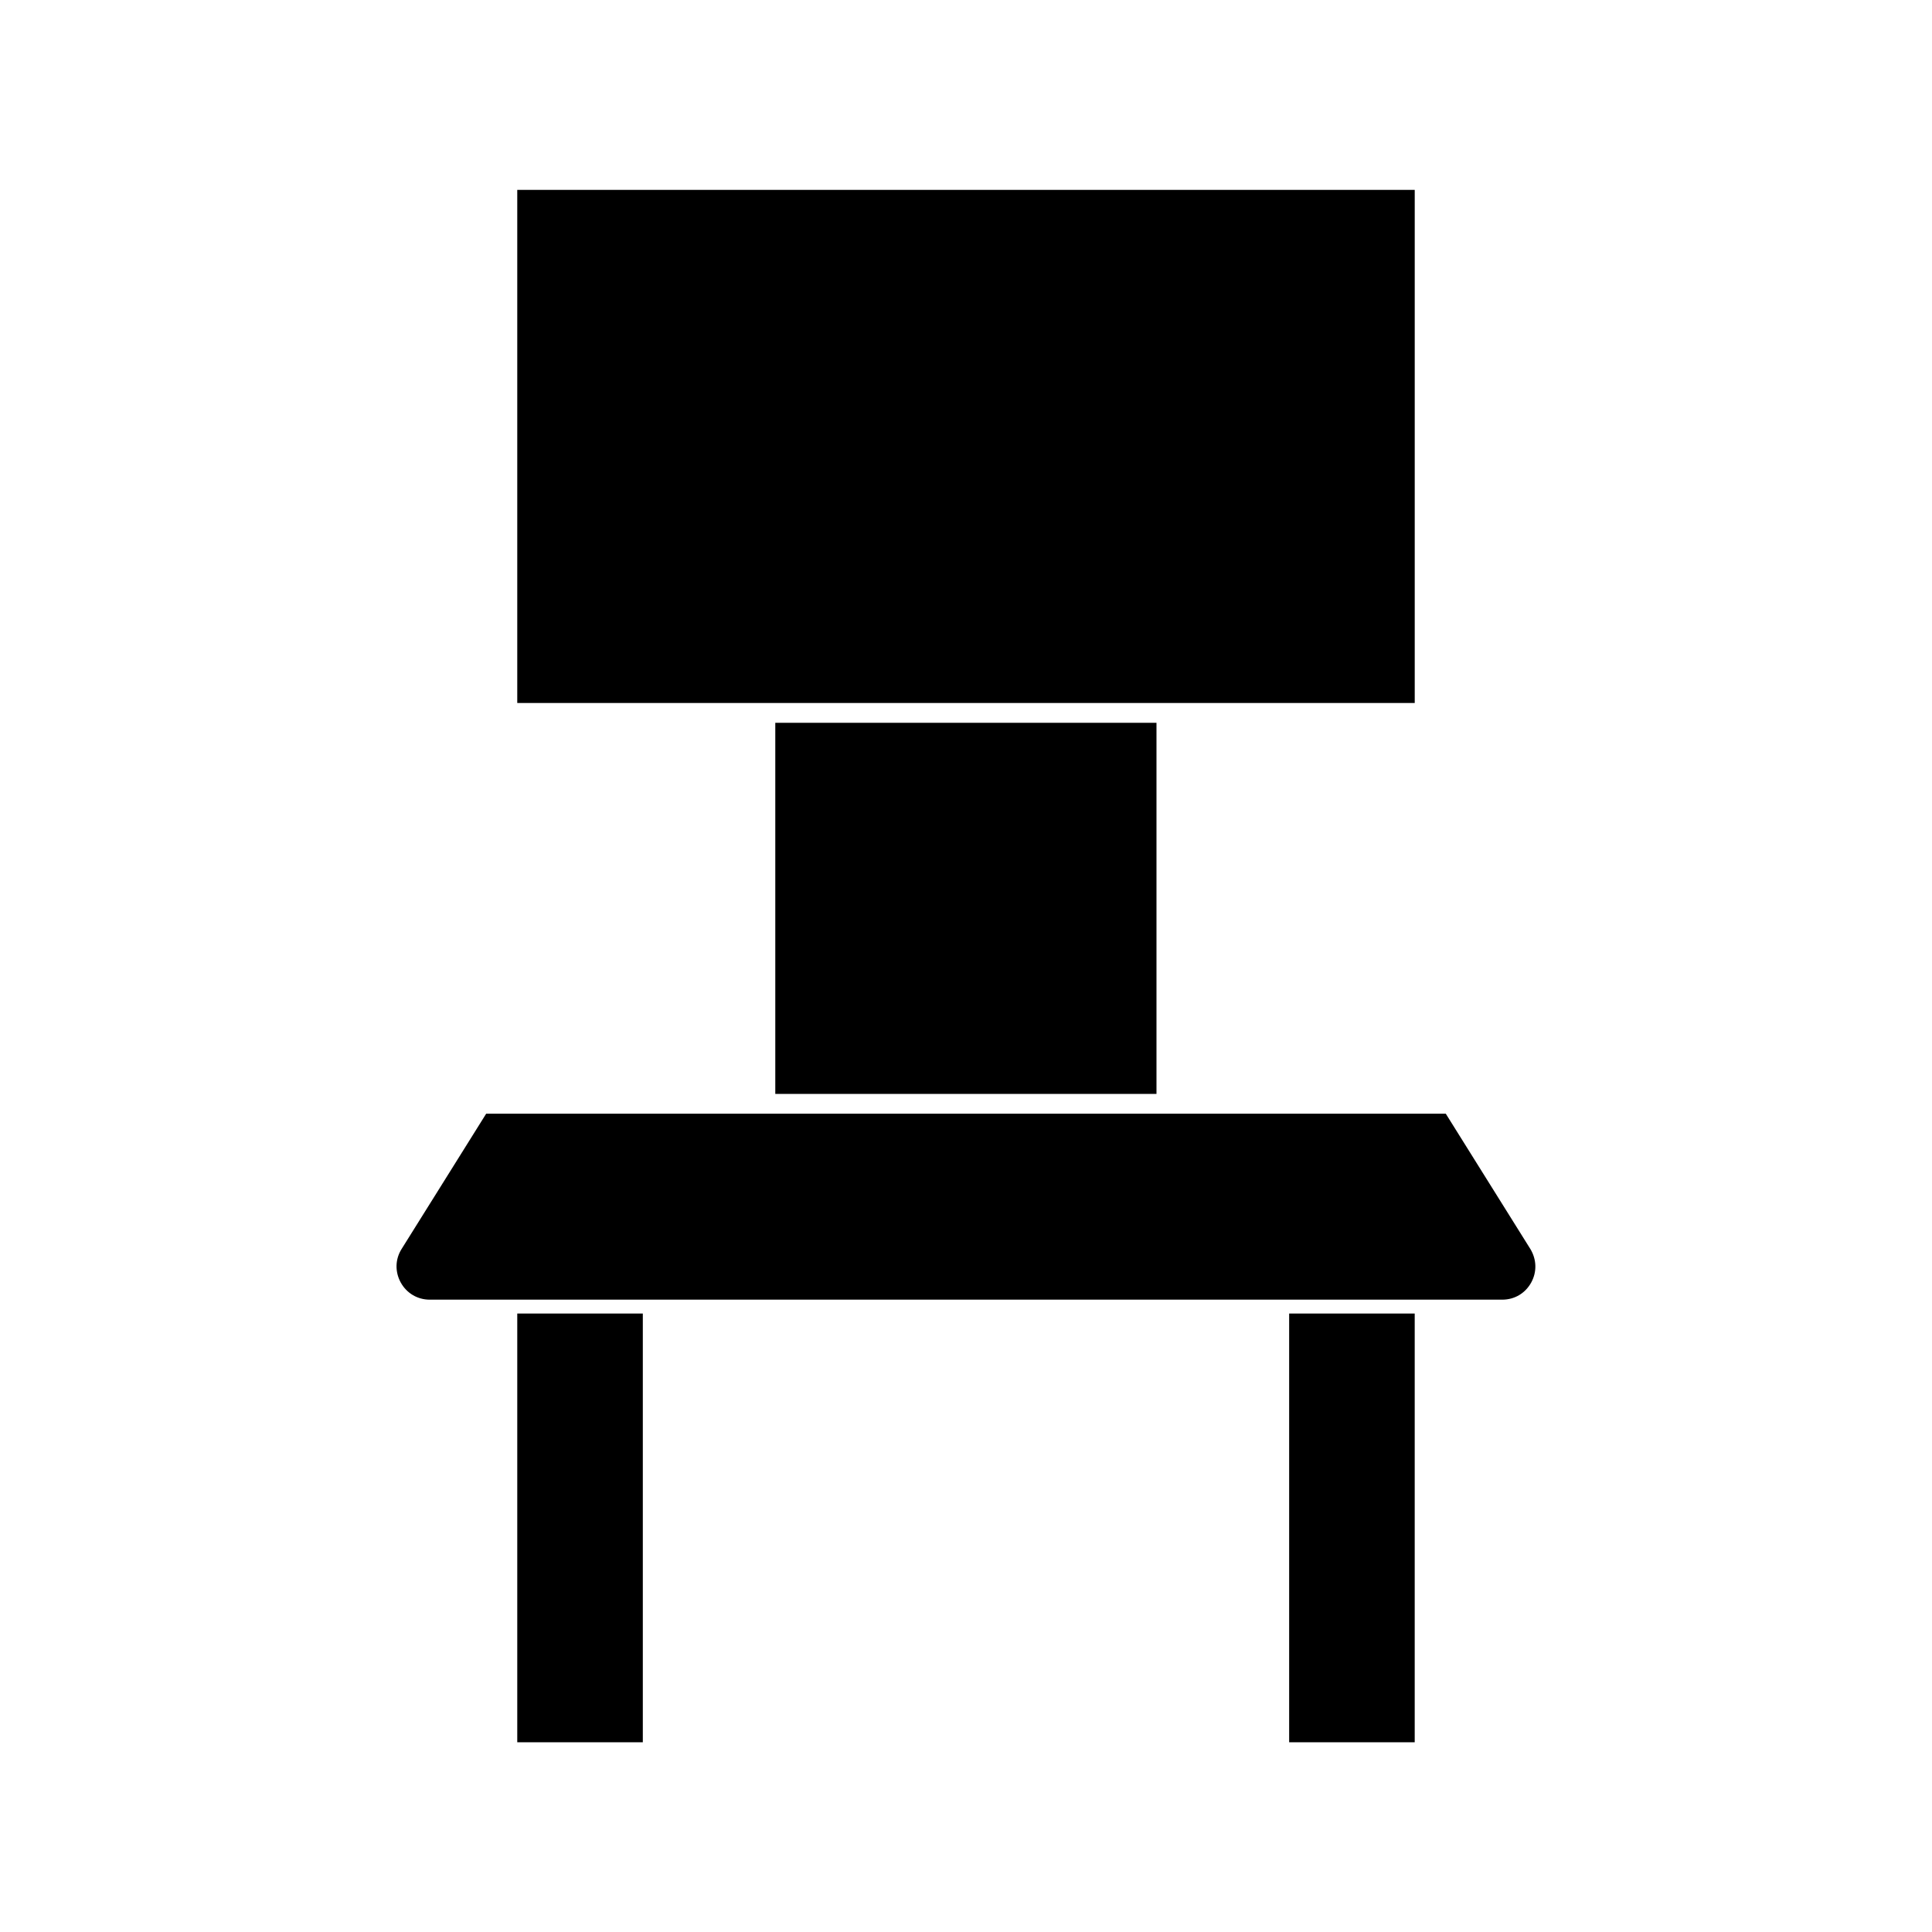
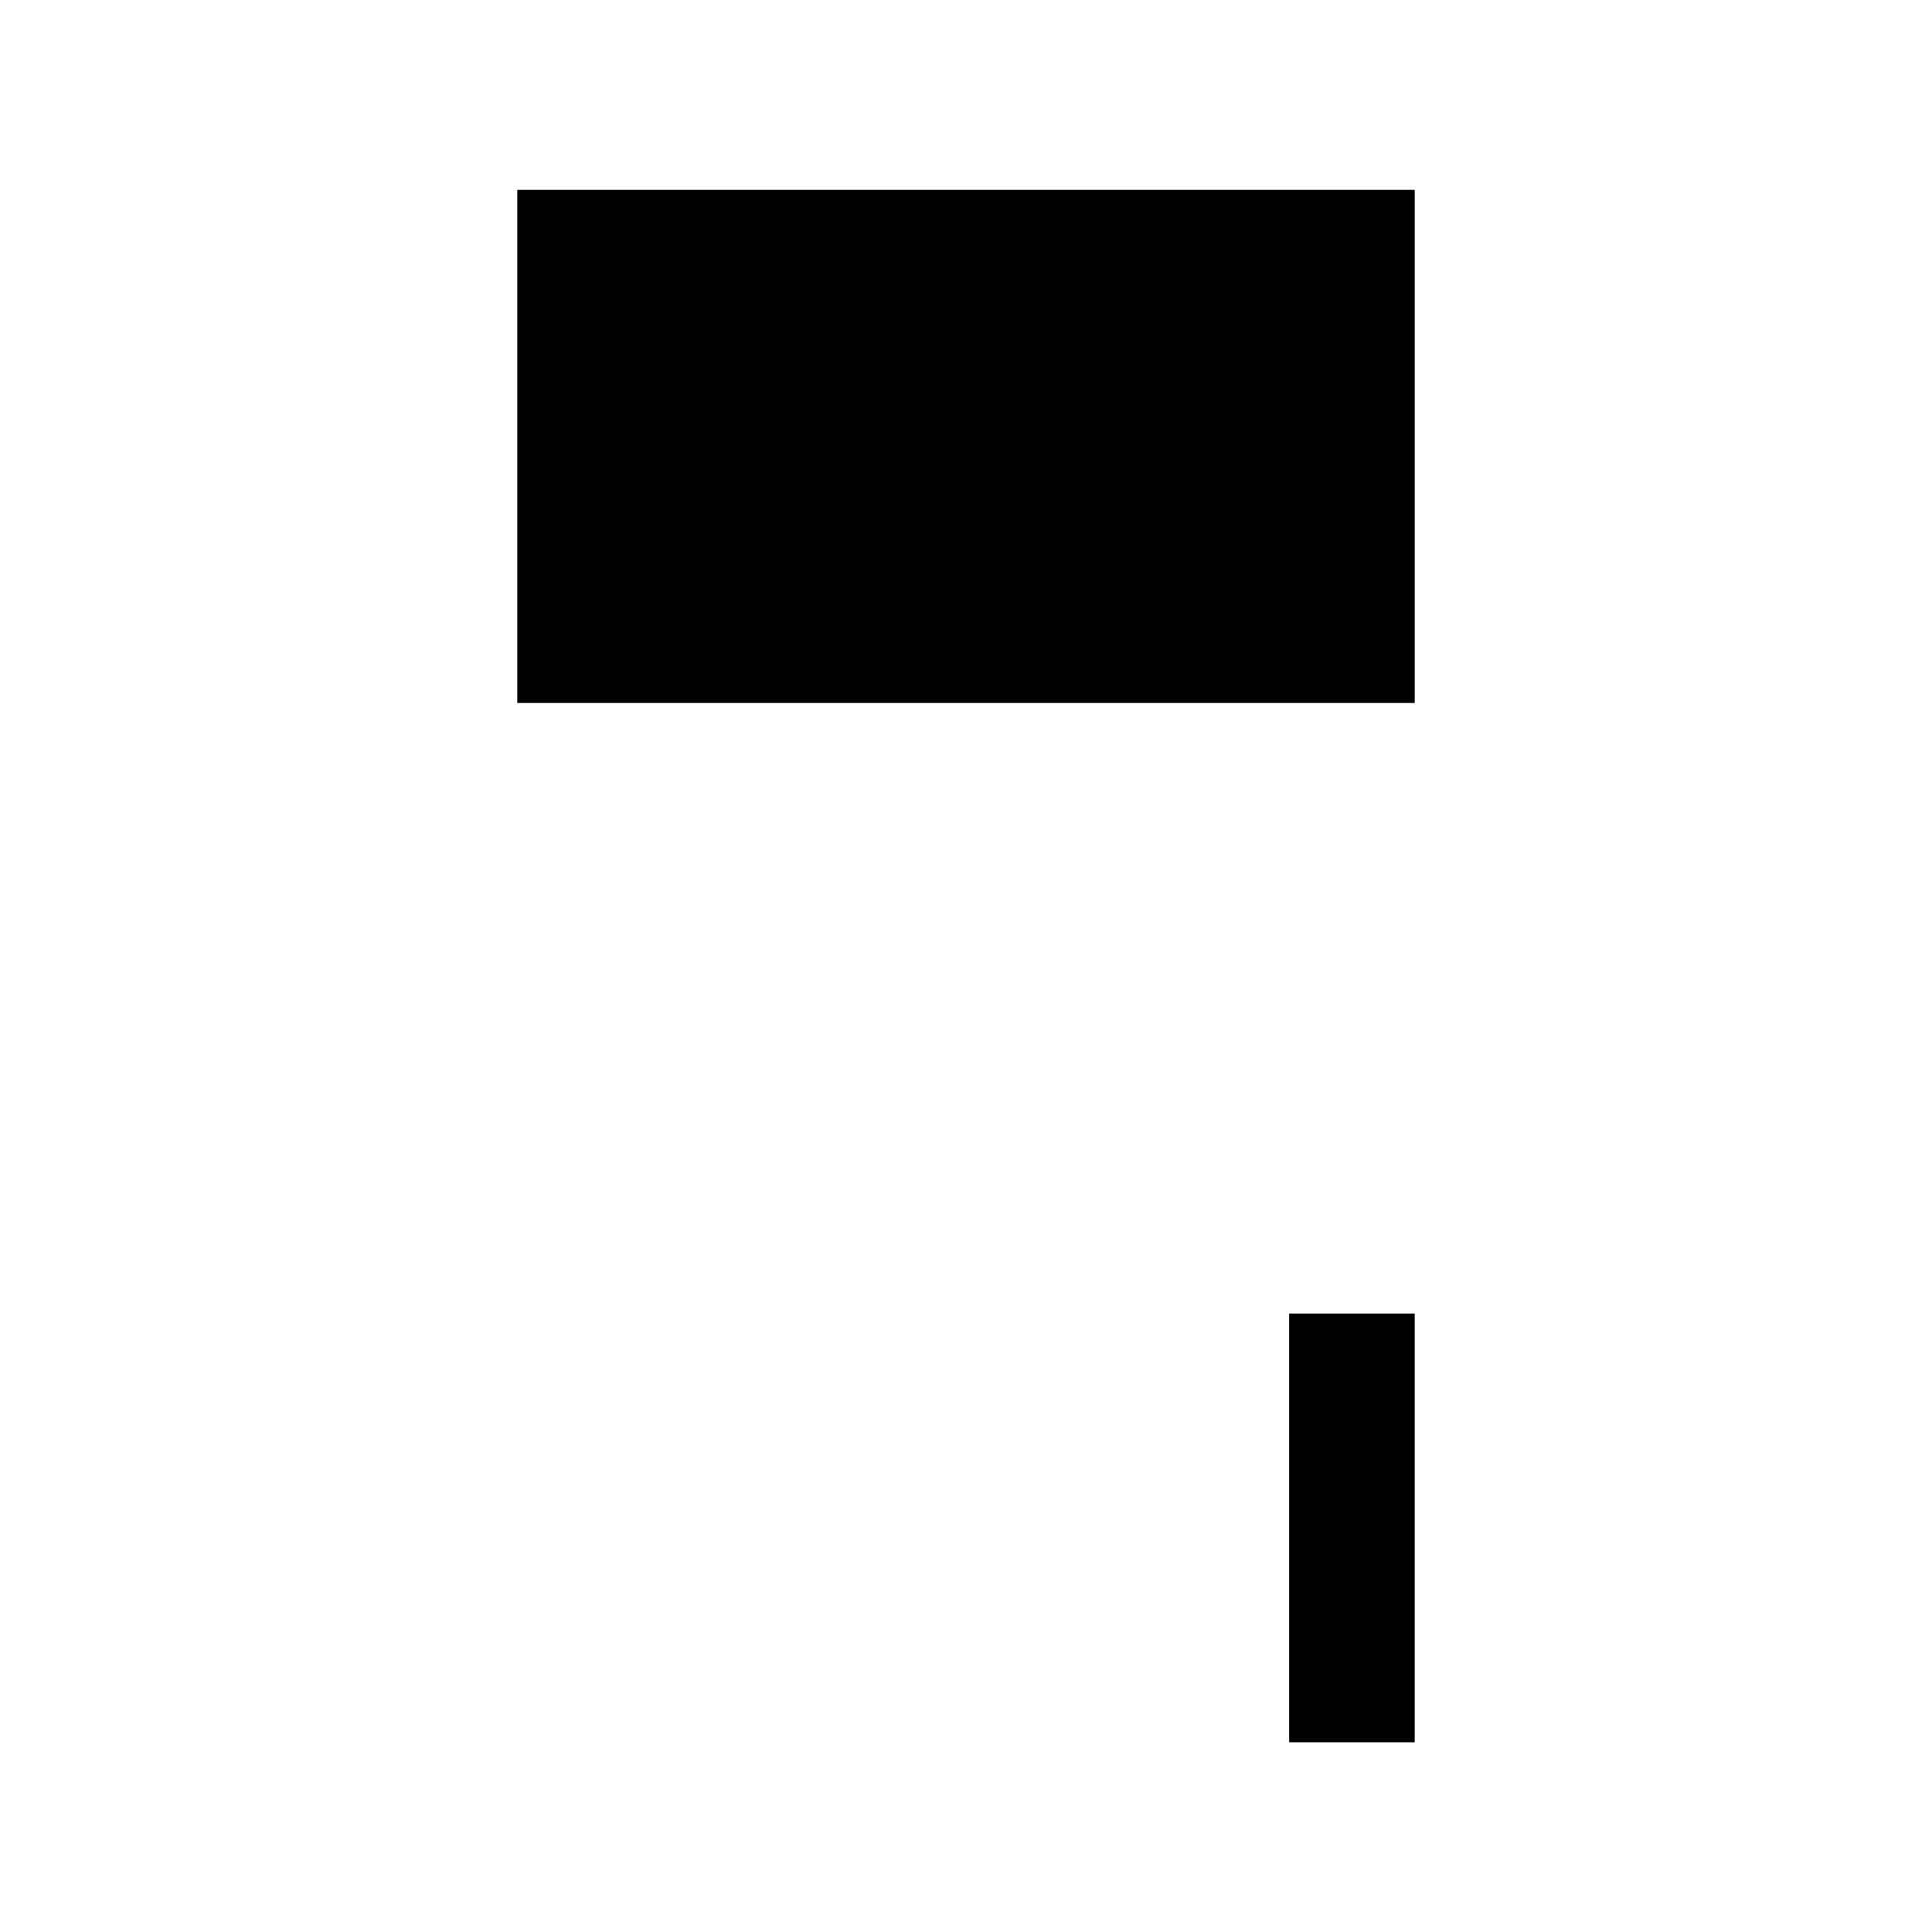
<svg xmlns="http://www.w3.org/2000/svg" fill="#000000" width="800px" height="800px" version="1.1" viewBox="144 144 512 512">
  <g>
    <path d="m453.16 330.3h65.758v-135.98h-237.84v135.98z" />
-     <path d="m349.46 335.55h101.02v98.348h-101.02z" />
-     <path d="m250.43 474.99c-1.73 2.731-1.785 6.086-0.211 8.922 1.574 2.832 4.461 4.512 7.66 4.512h284.23c3.254 0 6.086-1.68 7.66-4.512 1.574-2.832 1.469-6.141-0.211-8.922l-22.41-35.844h-254.31z" />
-     <path d="m281.08 492.1h33.273v113.62h-33.273z" />
    <path d="m485.64 492.1h33.273v113.62h-33.273z" />
  </g>
</svg>